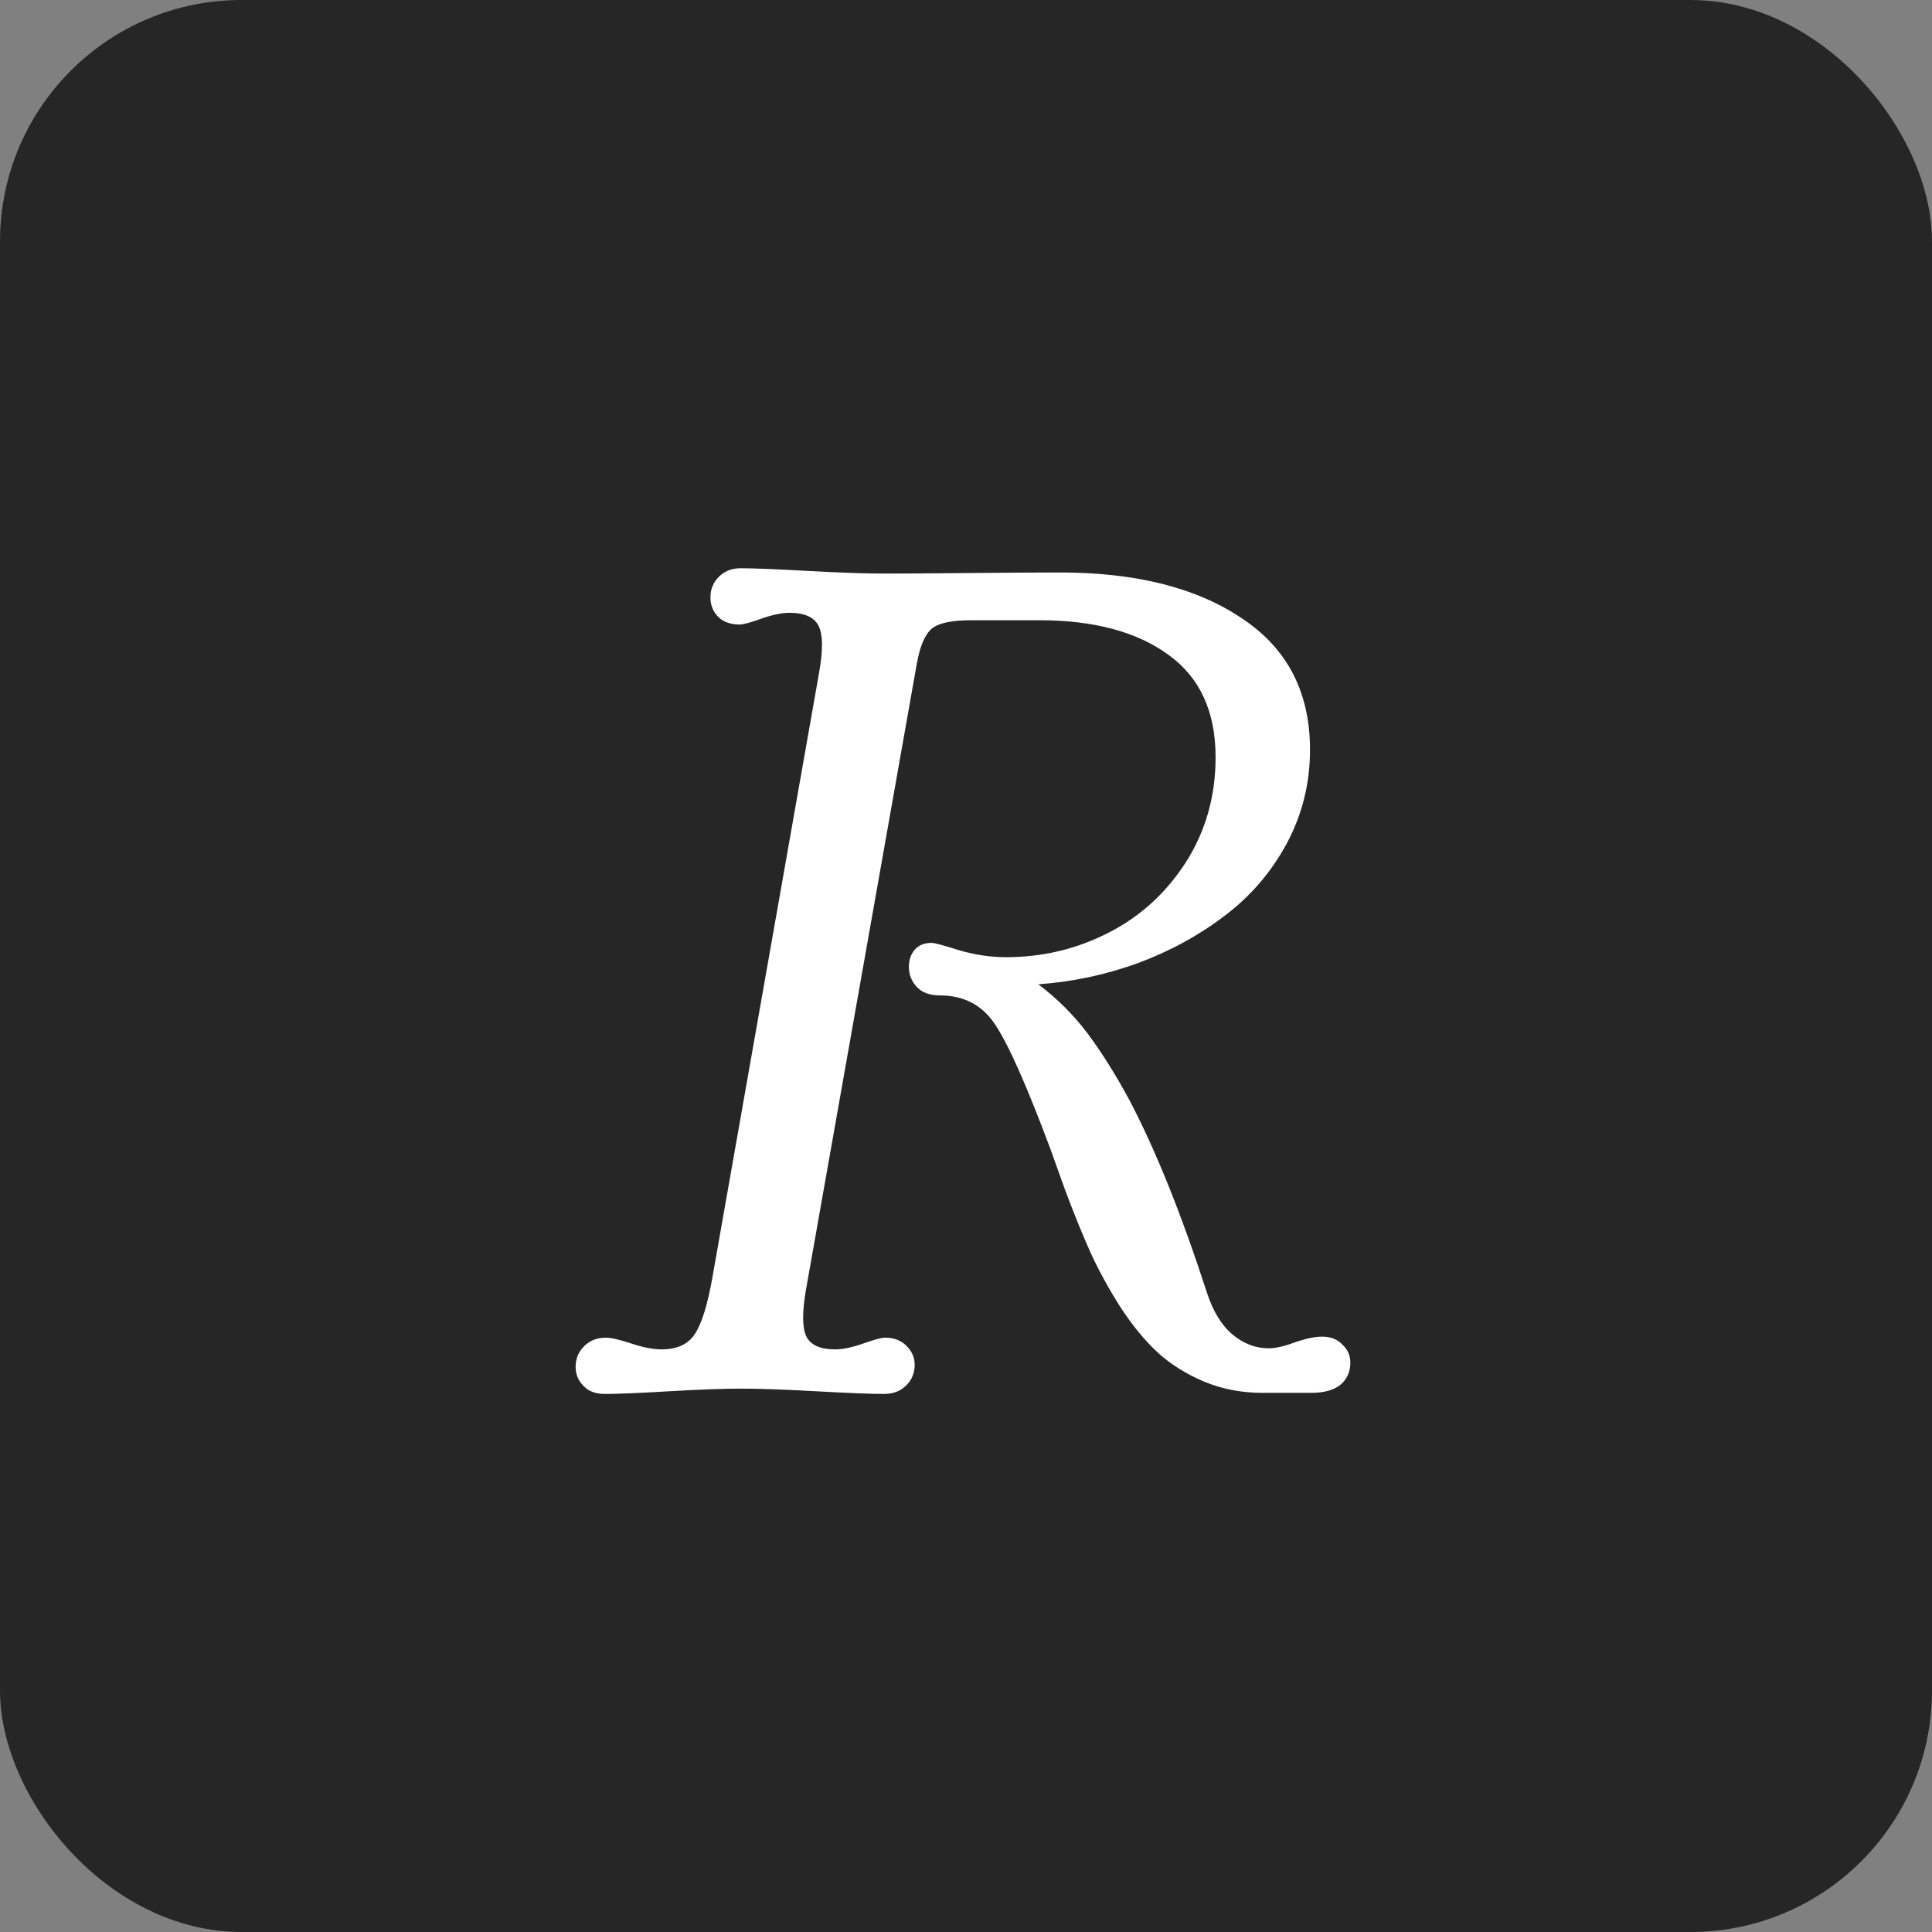
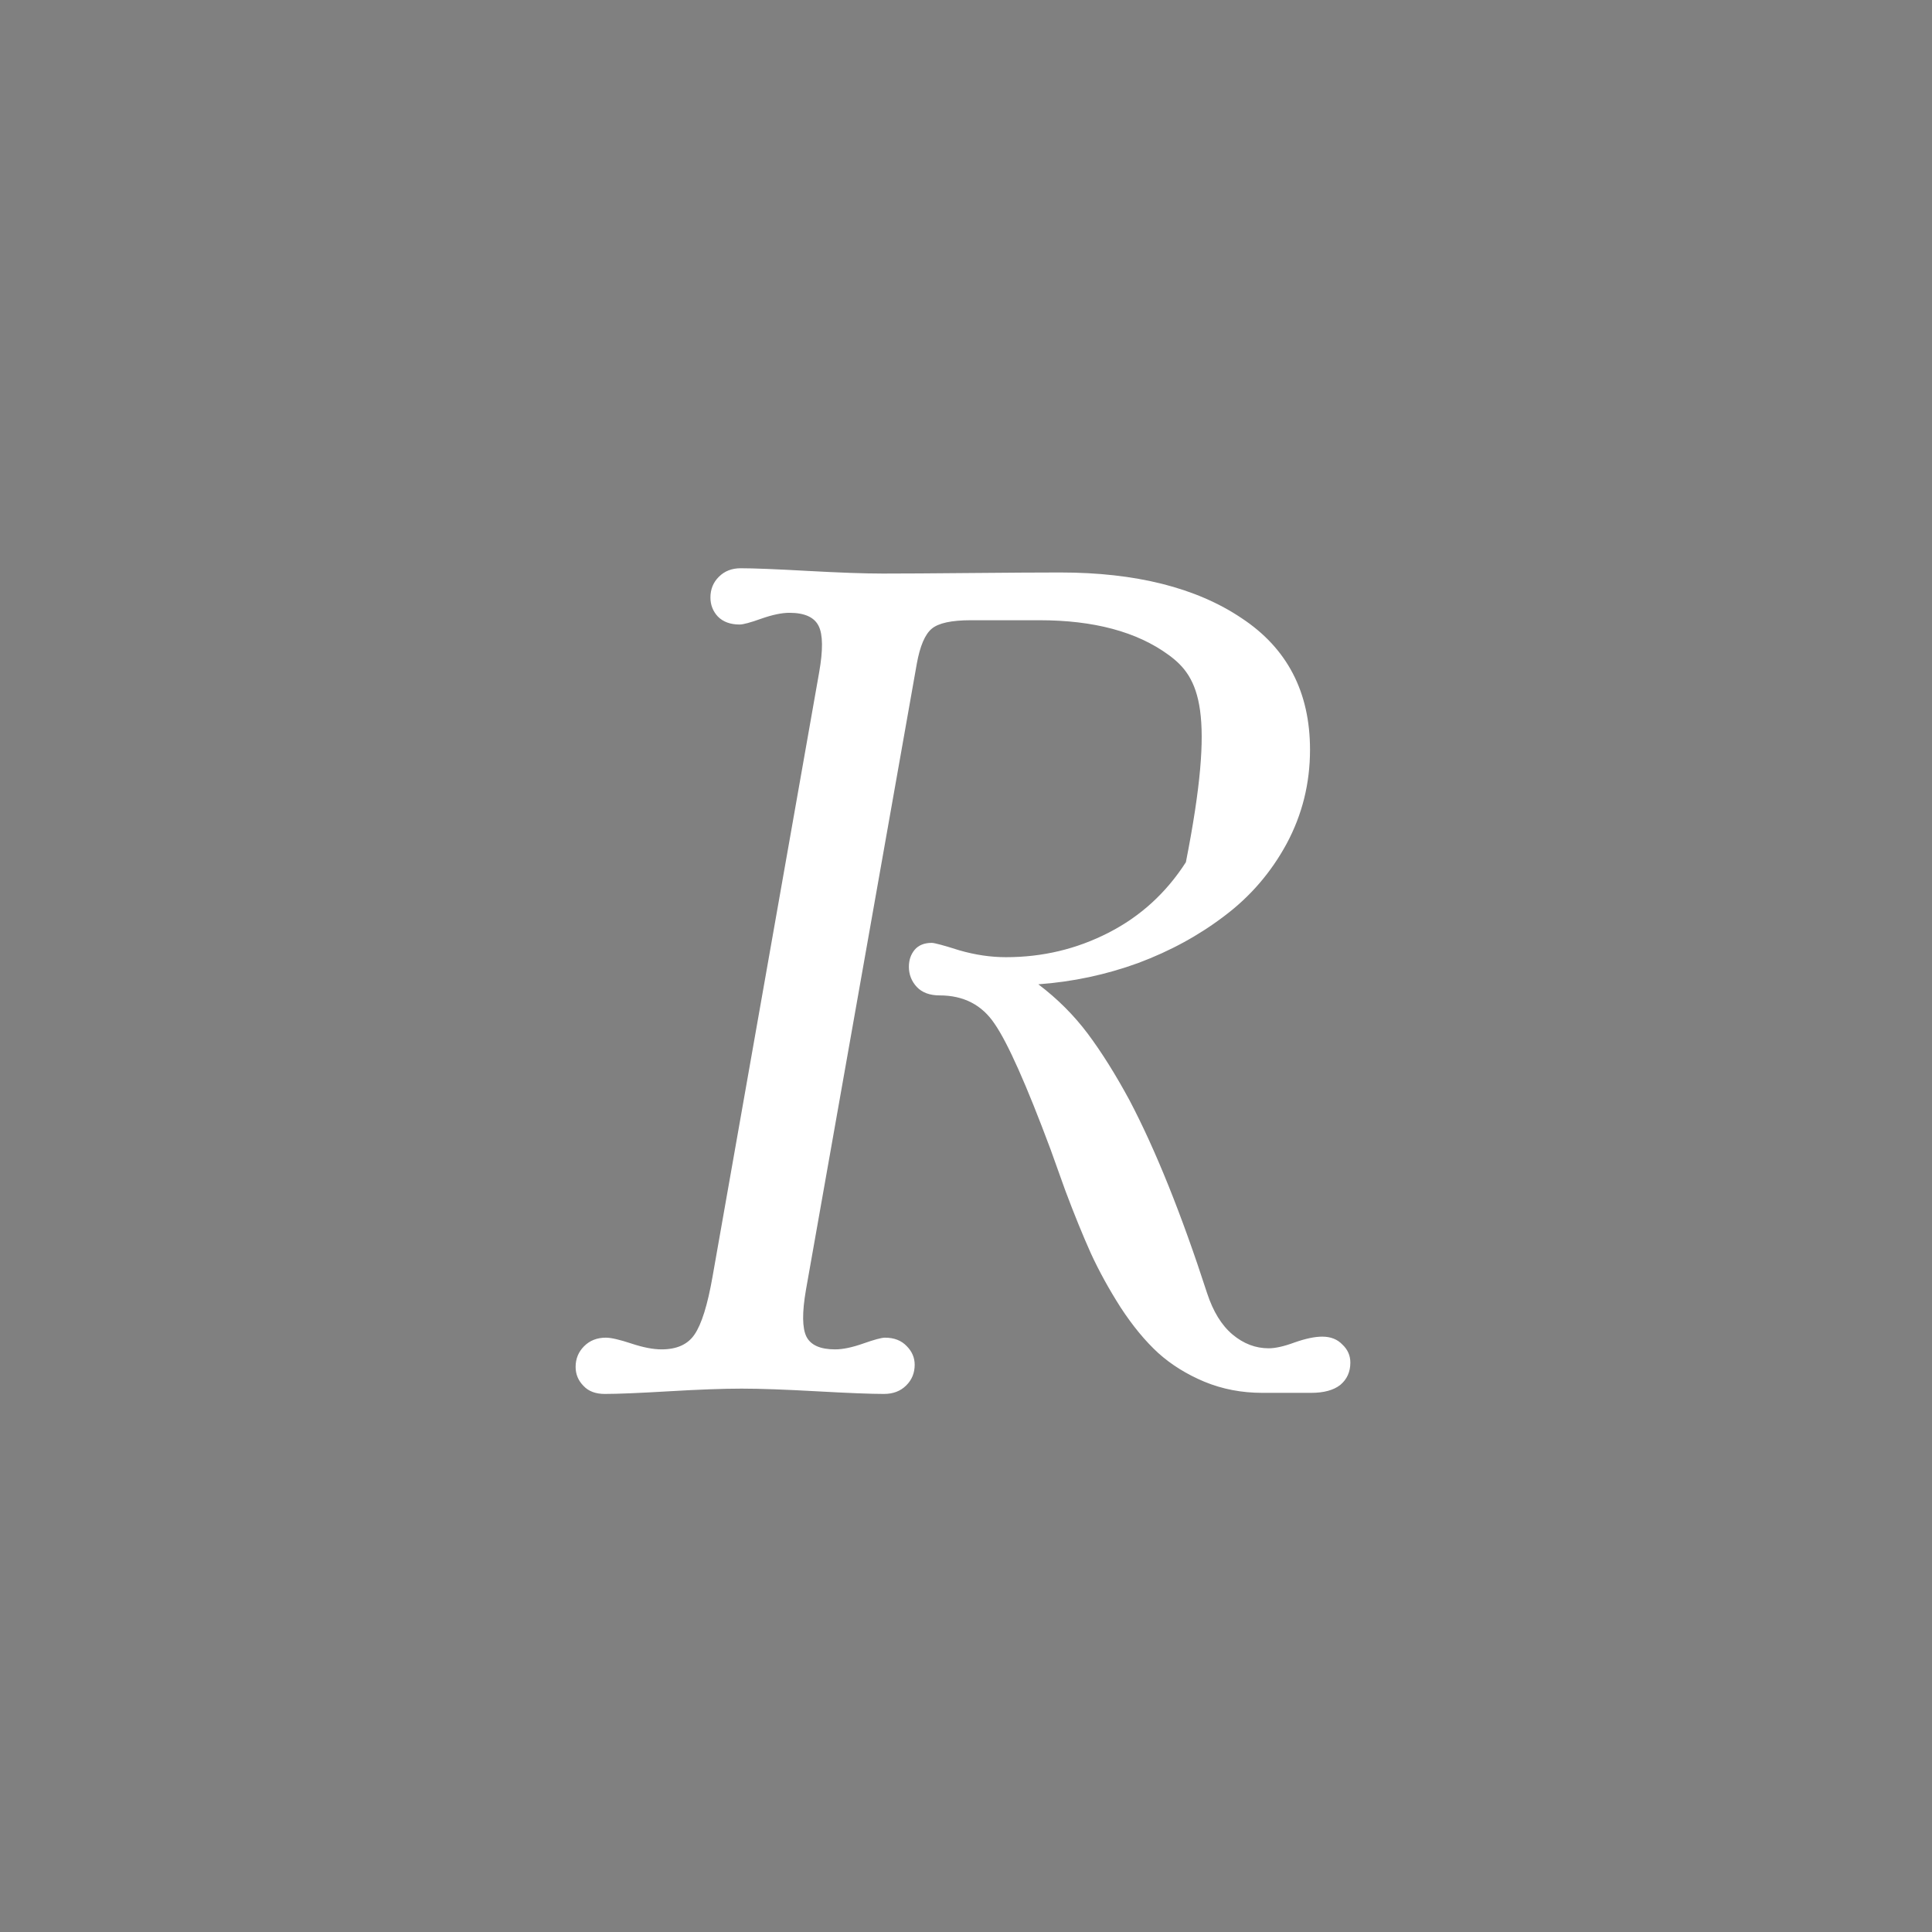
<svg xmlns="http://www.w3.org/2000/svg" width="32" height="32" viewBox="0 0 32 32" fill="none">
  <rect x="0" y="0" width="32" height="32" fill="#808080" stroke="none" />
-   <rect width="32" height="32" rx="4" fill="#262626" />
-   <path d="M10.018 23.088C9.865 23.088 9.748 23.044 9.666 22.956C9.578 22.868 9.534 22.763 9.534 22.64C9.534 22.505 9.581 22.391 9.675 22.297C9.769 22.203 9.889 22.156 10.035 22.156C10.123 22.156 10.264 22.189 10.457 22.253C10.65 22.317 10.817 22.35 10.958 22.35C11.21 22.35 11.392 22.268 11.503 22.104C11.62 21.934 11.72 21.614 11.802 21.145L13.568 11.135C13.633 10.766 13.63 10.511 13.56 10.37C13.489 10.224 13.328 10.15 13.076 10.15C12.947 10.15 12.792 10.183 12.61 10.247C12.429 10.312 12.309 10.344 12.25 10.344C12.098 10.344 11.977 10.3 11.89 10.212C11.808 10.124 11.767 10.019 11.767 9.896C11.767 9.761 11.813 9.646 11.907 9.553C12.001 9.459 12.121 9.412 12.268 9.412C12.484 9.412 12.854 9.427 13.375 9.456C13.902 9.485 14.318 9.5 14.623 9.5C14.945 9.5 15.429 9.497 16.073 9.491C16.724 9.485 17.219 9.482 17.559 9.482C18.812 9.482 19.814 9.734 20.564 10.238C21.32 10.736 21.698 11.463 21.698 12.418C21.698 12.975 21.569 13.493 21.311 13.974C21.054 14.448 20.711 14.847 20.283 15.169C19.861 15.491 19.384 15.752 18.851 15.951C18.317 16.145 17.767 16.262 17.198 16.303C17.515 16.543 17.787 16.815 18.016 17.12C18.244 17.425 18.476 17.794 18.71 18.227C19.144 19.054 19.571 20.117 19.993 21.418C20.093 21.723 20.233 21.951 20.415 22.104C20.597 22.256 20.796 22.332 21.013 22.332C21.124 22.332 21.268 22.3 21.443 22.235C21.625 22.171 21.777 22.139 21.9 22.139C22.041 22.139 22.152 22.183 22.234 22.27C22.322 22.352 22.366 22.452 22.366 22.569C22.366 22.722 22.311 22.845 22.199 22.939C22.088 23.026 21.927 23.07 21.716 23.07H20.907C20.567 23.07 20.248 23.009 19.949 22.886C19.656 22.763 19.401 22.605 19.185 22.411C18.968 22.212 18.76 21.96 18.561 21.655C18.367 21.351 18.203 21.052 18.068 20.759C17.934 20.46 17.793 20.114 17.646 19.722L17.4 19.036C17.002 17.97 16.694 17.278 16.477 16.962C16.267 16.645 15.962 16.487 15.563 16.487C15.399 16.487 15.273 16.44 15.185 16.347C15.098 16.253 15.054 16.142 15.054 16.013C15.054 15.901 15.086 15.808 15.15 15.731C15.215 15.655 15.309 15.617 15.432 15.617C15.479 15.617 15.631 15.658 15.889 15.74C16.152 15.816 16.41 15.854 16.662 15.854C17.266 15.854 17.831 15.72 18.358 15.45C18.886 15.181 19.314 14.791 19.642 14.281C19.97 13.766 20.134 13.185 20.134 12.541C20.134 11.785 19.873 11.22 19.352 10.845C18.83 10.464 18.118 10.273 17.216 10.273H16.082C15.76 10.273 15.543 10.32 15.432 10.414C15.32 10.508 15.238 10.701 15.185 10.994L13.349 21.365C13.284 21.74 13.287 21.998 13.357 22.139C13.428 22.279 13.586 22.35 13.832 22.35C13.961 22.35 14.116 22.317 14.298 22.253C14.479 22.189 14.6 22.156 14.658 22.156C14.81 22.156 14.931 22.203 15.019 22.297C15.106 22.385 15.15 22.487 15.15 22.605C15.15 22.739 15.104 22.854 15.01 22.947C14.916 23.041 14.793 23.088 14.641 23.088C14.418 23.088 14.046 23.073 13.524 23.044C13.003 23.015 12.59 23 12.285 23C11.975 23 11.573 23.015 11.081 23.044C10.589 23.073 10.234 23.088 10.018 23.088Z" fill="white" />
+   <path d="M10.018 23.088C9.865 23.088 9.748 23.044 9.666 22.956C9.578 22.868 9.534 22.763 9.534 22.64C9.534 22.505 9.581 22.391 9.675 22.297C9.769 22.203 9.889 22.156 10.035 22.156C10.123 22.156 10.264 22.189 10.457 22.253C10.65 22.317 10.817 22.35 10.958 22.35C11.21 22.35 11.392 22.268 11.503 22.104C11.62 21.934 11.72 21.614 11.802 21.145L13.568 11.135C13.633 10.766 13.63 10.511 13.56 10.37C13.489 10.224 13.328 10.15 13.076 10.15C12.947 10.15 12.792 10.183 12.61 10.247C12.429 10.312 12.309 10.344 12.25 10.344C12.098 10.344 11.977 10.3 11.89 10.212C11.808 10.124 11.767 10.019 11.767 9.896C11.767 9.761 11.813 9.646 11.907 9.553C12.001 9.459 12.121 9.412 12.268 9.412C12.484 9.412 12.854 9.427 13.375 9.456C13.902 9.485 14.318 9.5 14.623 9.5C14.945 9.5 15.429 9.497 16.073 9.491C16.724 9.485 17.219 9.482 17.559 9.482C18.812 9.482 19.814 9.734 20.564 10.238C21.32 10.736 21.698 11.463 21.698 12.418C21.698 12.975 21.569 13.493 21.311 13.974C21.054 14.448 20.711 14.847 20.283 15.169C19.861 15.491 19.384 15.752 18.851 15.951C18.317 16.145 17.767 16.262 17.198 16.303C17.515 16.543 17.787 16.815 18.016 17.12C18.244 17.425 18.476 17.794 18.71 18.227C19.144 19.054 19.571 20.117 19.993 21.418C20.093 21.723 20.233 21.951 20.415 22.104C20.597 22.256 20.796 22.332 21.013 22.332C21.124 22.332 21.268 22.3 21.443 22.235C21.625 22.171 21.777 22.139 21.9 22.139C22.041 22.139 22.152 22.183 22.234 22.27C22.322 22.352 22.366 22.452 22.366 22.569C22.366 22.722 22.311 22.845 22.199 22.939C22.088 23.026 21.927 23.07 21.716 23.07H20.907C20.567 23.07 20.248 23.009 19.949 22.886C19.656 22.763 19.401 22.605 19.185 22.411C18.968 22.212 18.76 21.96 18.561 21.655C18.367 21.351 18.203 21.052 18.068 20.759C17.934 20.46 17.793 20.114 17.646 19.722L17.4 19.036C17.002 17.97 16.694 17.278 16.477 16.962C16.267 16.645 15.962 16.487 15.563 16.487C15.399 16.487 15.273 16.44 15.185 16.347C15.098 16.253 15.054 16.142 15.054 16.013C15.054 15.901 15.086 15.808 15.15 15.731C15.215 15.655 15.309 15.617 15.432 15.617C15.479 15.617 15.631 15.658 15.889 15.74C16.152 15.816 16.41 15.854 16.662 15.854C17.266 15.854 17.831 15.72 18.358 15.45C18.886 15.181 19.314 14.791 19.642 14.281C20.134 11.785 19.873 11.22 19.352 10.845C18.83 10.464 18.118 10.273 17.216 10.273H16.082C15.76 10.273 15.543 10.32 15.432 10.414C15.32 10.508 15.238 10.701 15.185 10.994L13.349 21.365C13.284 21.74 13.287 21.998 13.357 22.139C13.428 22.279 13.586 22.35 13.832 22.35C13.961 22.35 14.116 22.317 14.298 22.253C14.479 22.189 14.6 22.156 14.658 22.156C14.81 22.156 14.931 22.203 15.019 22.297C15.106 22.385 15.15 22.487 15.15 22.605C15.15 22.739 15.104 22.854 15.01 22.947C14.916 23.041 14.793 23.088 14.641 23.088C14.418 23.088 14.046 23.073 13.524 23.044C13.003 23.015 12.59 23 12.285 23C11.975 23 11.573 23.015 11.081 23.044C10.589 23.073 10.234 23.088 10.018 23.088Z" fill="white" />
</svg>